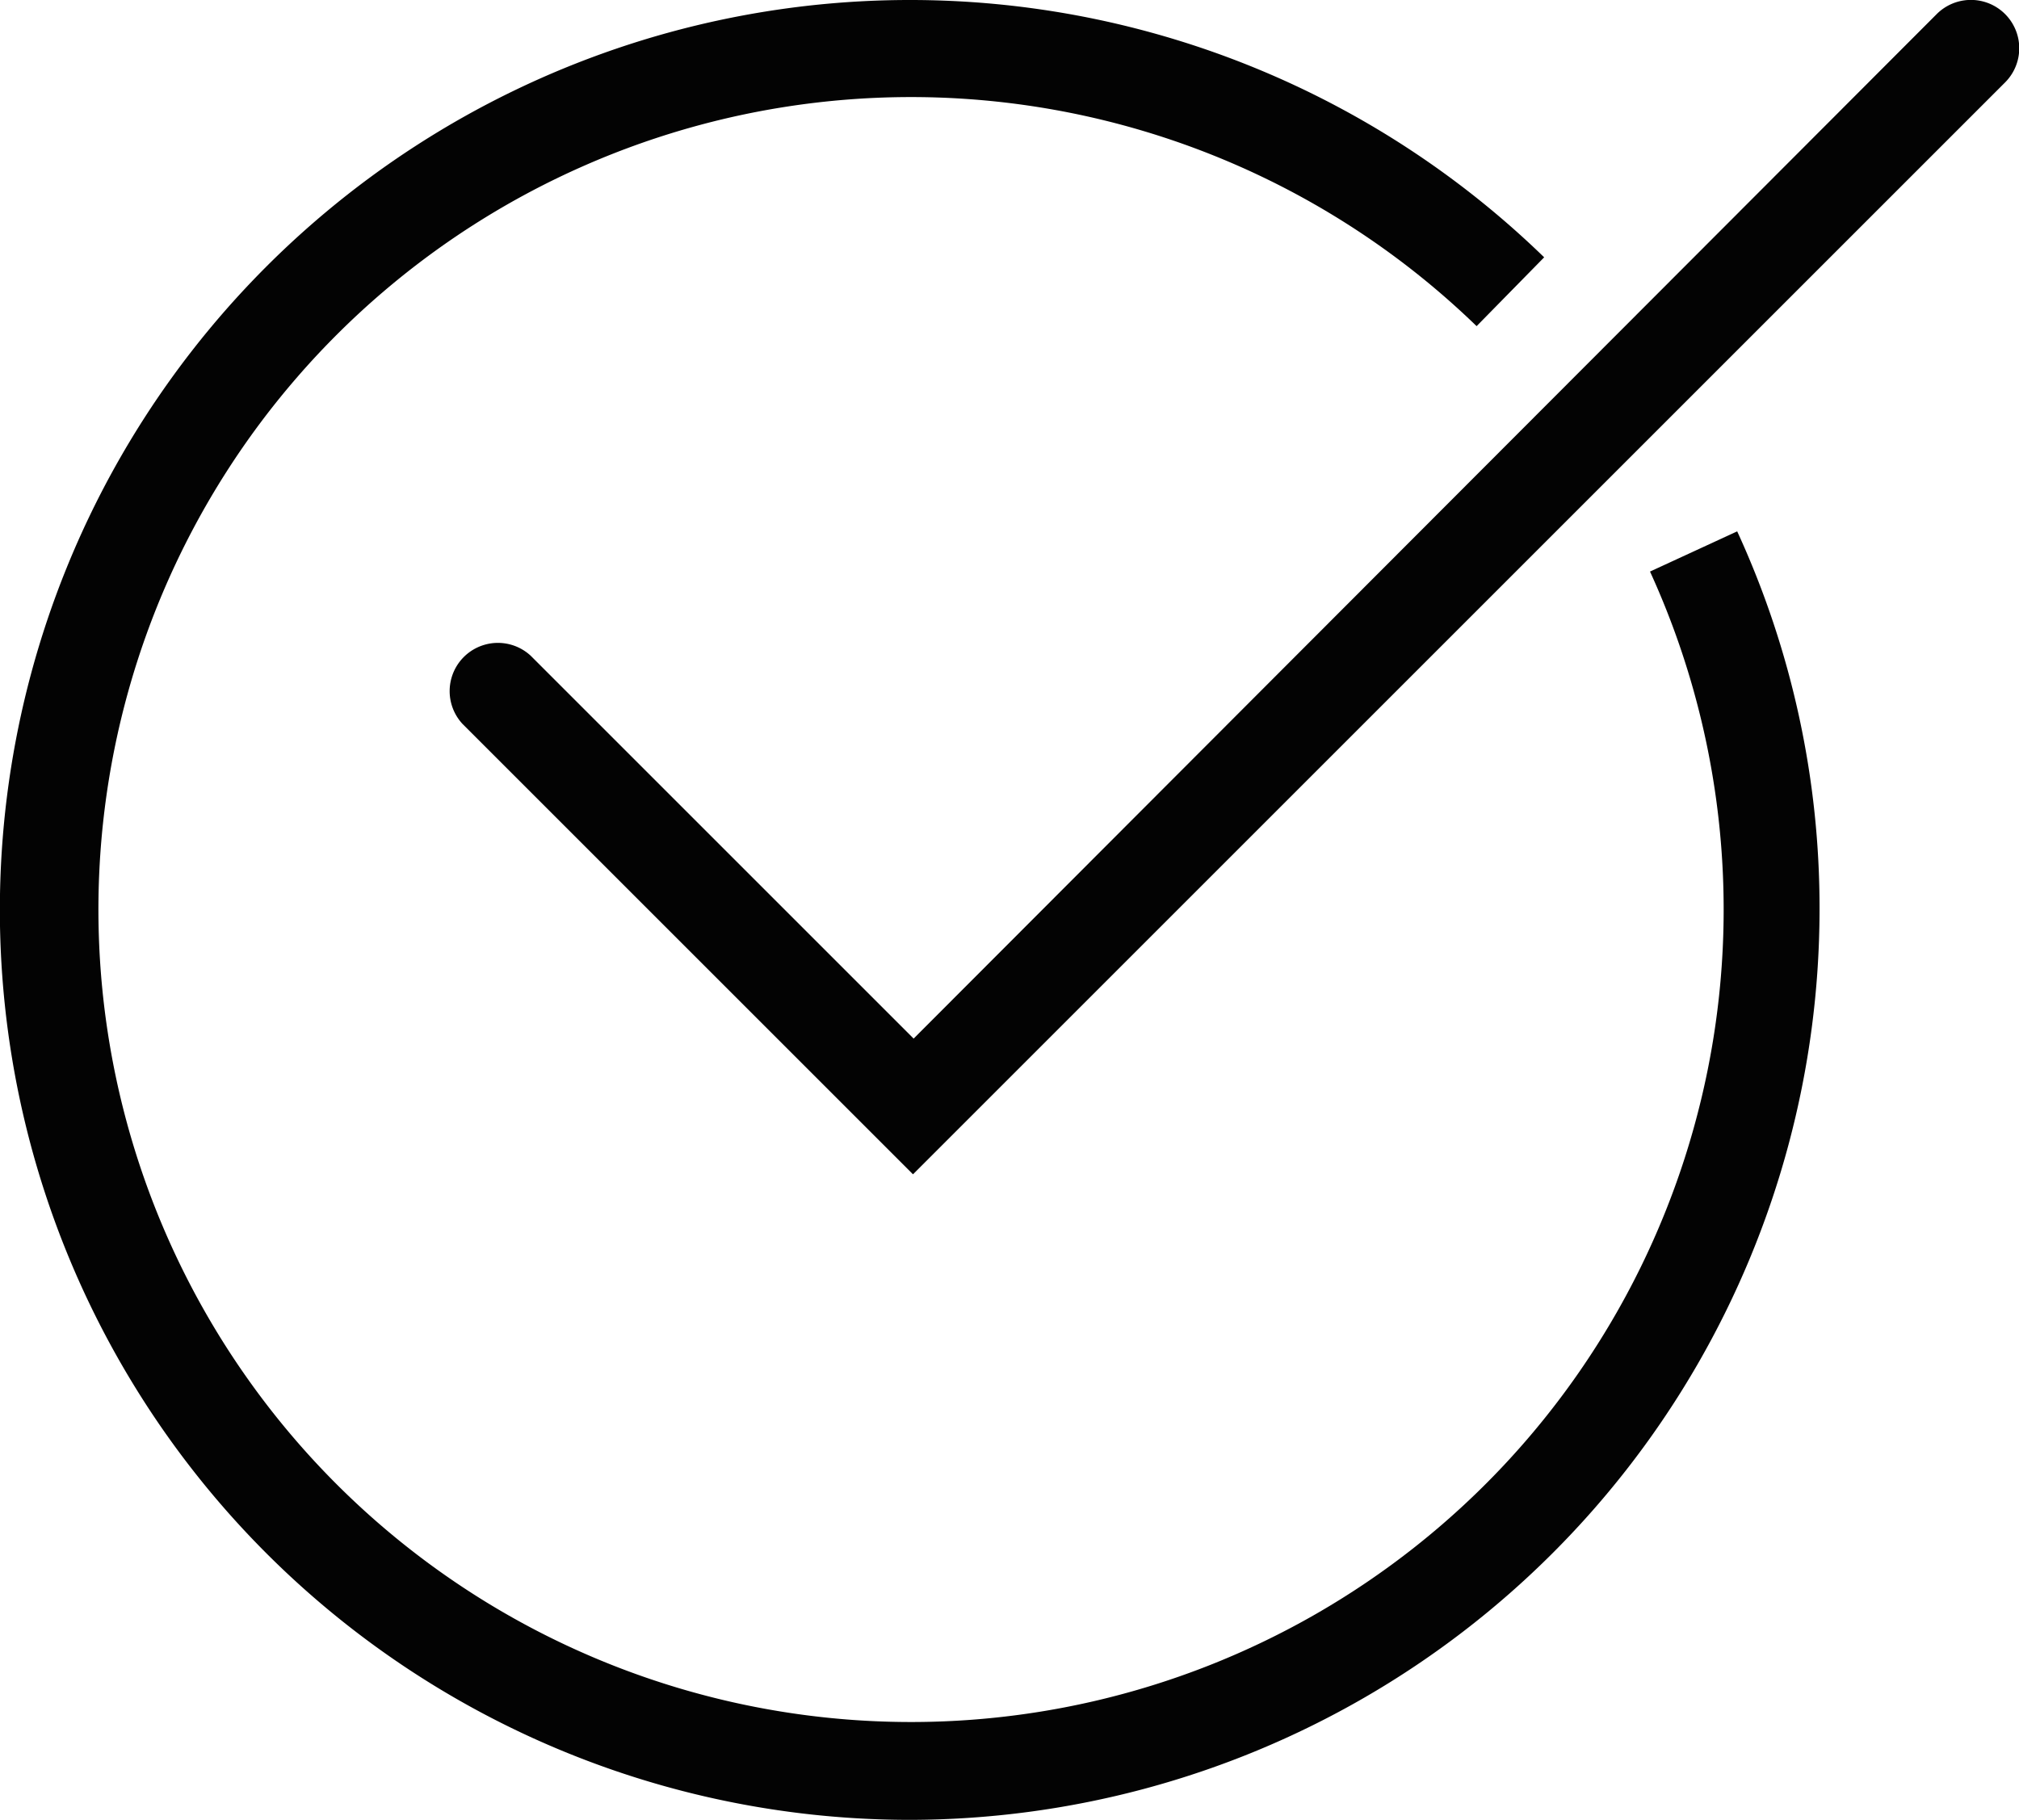
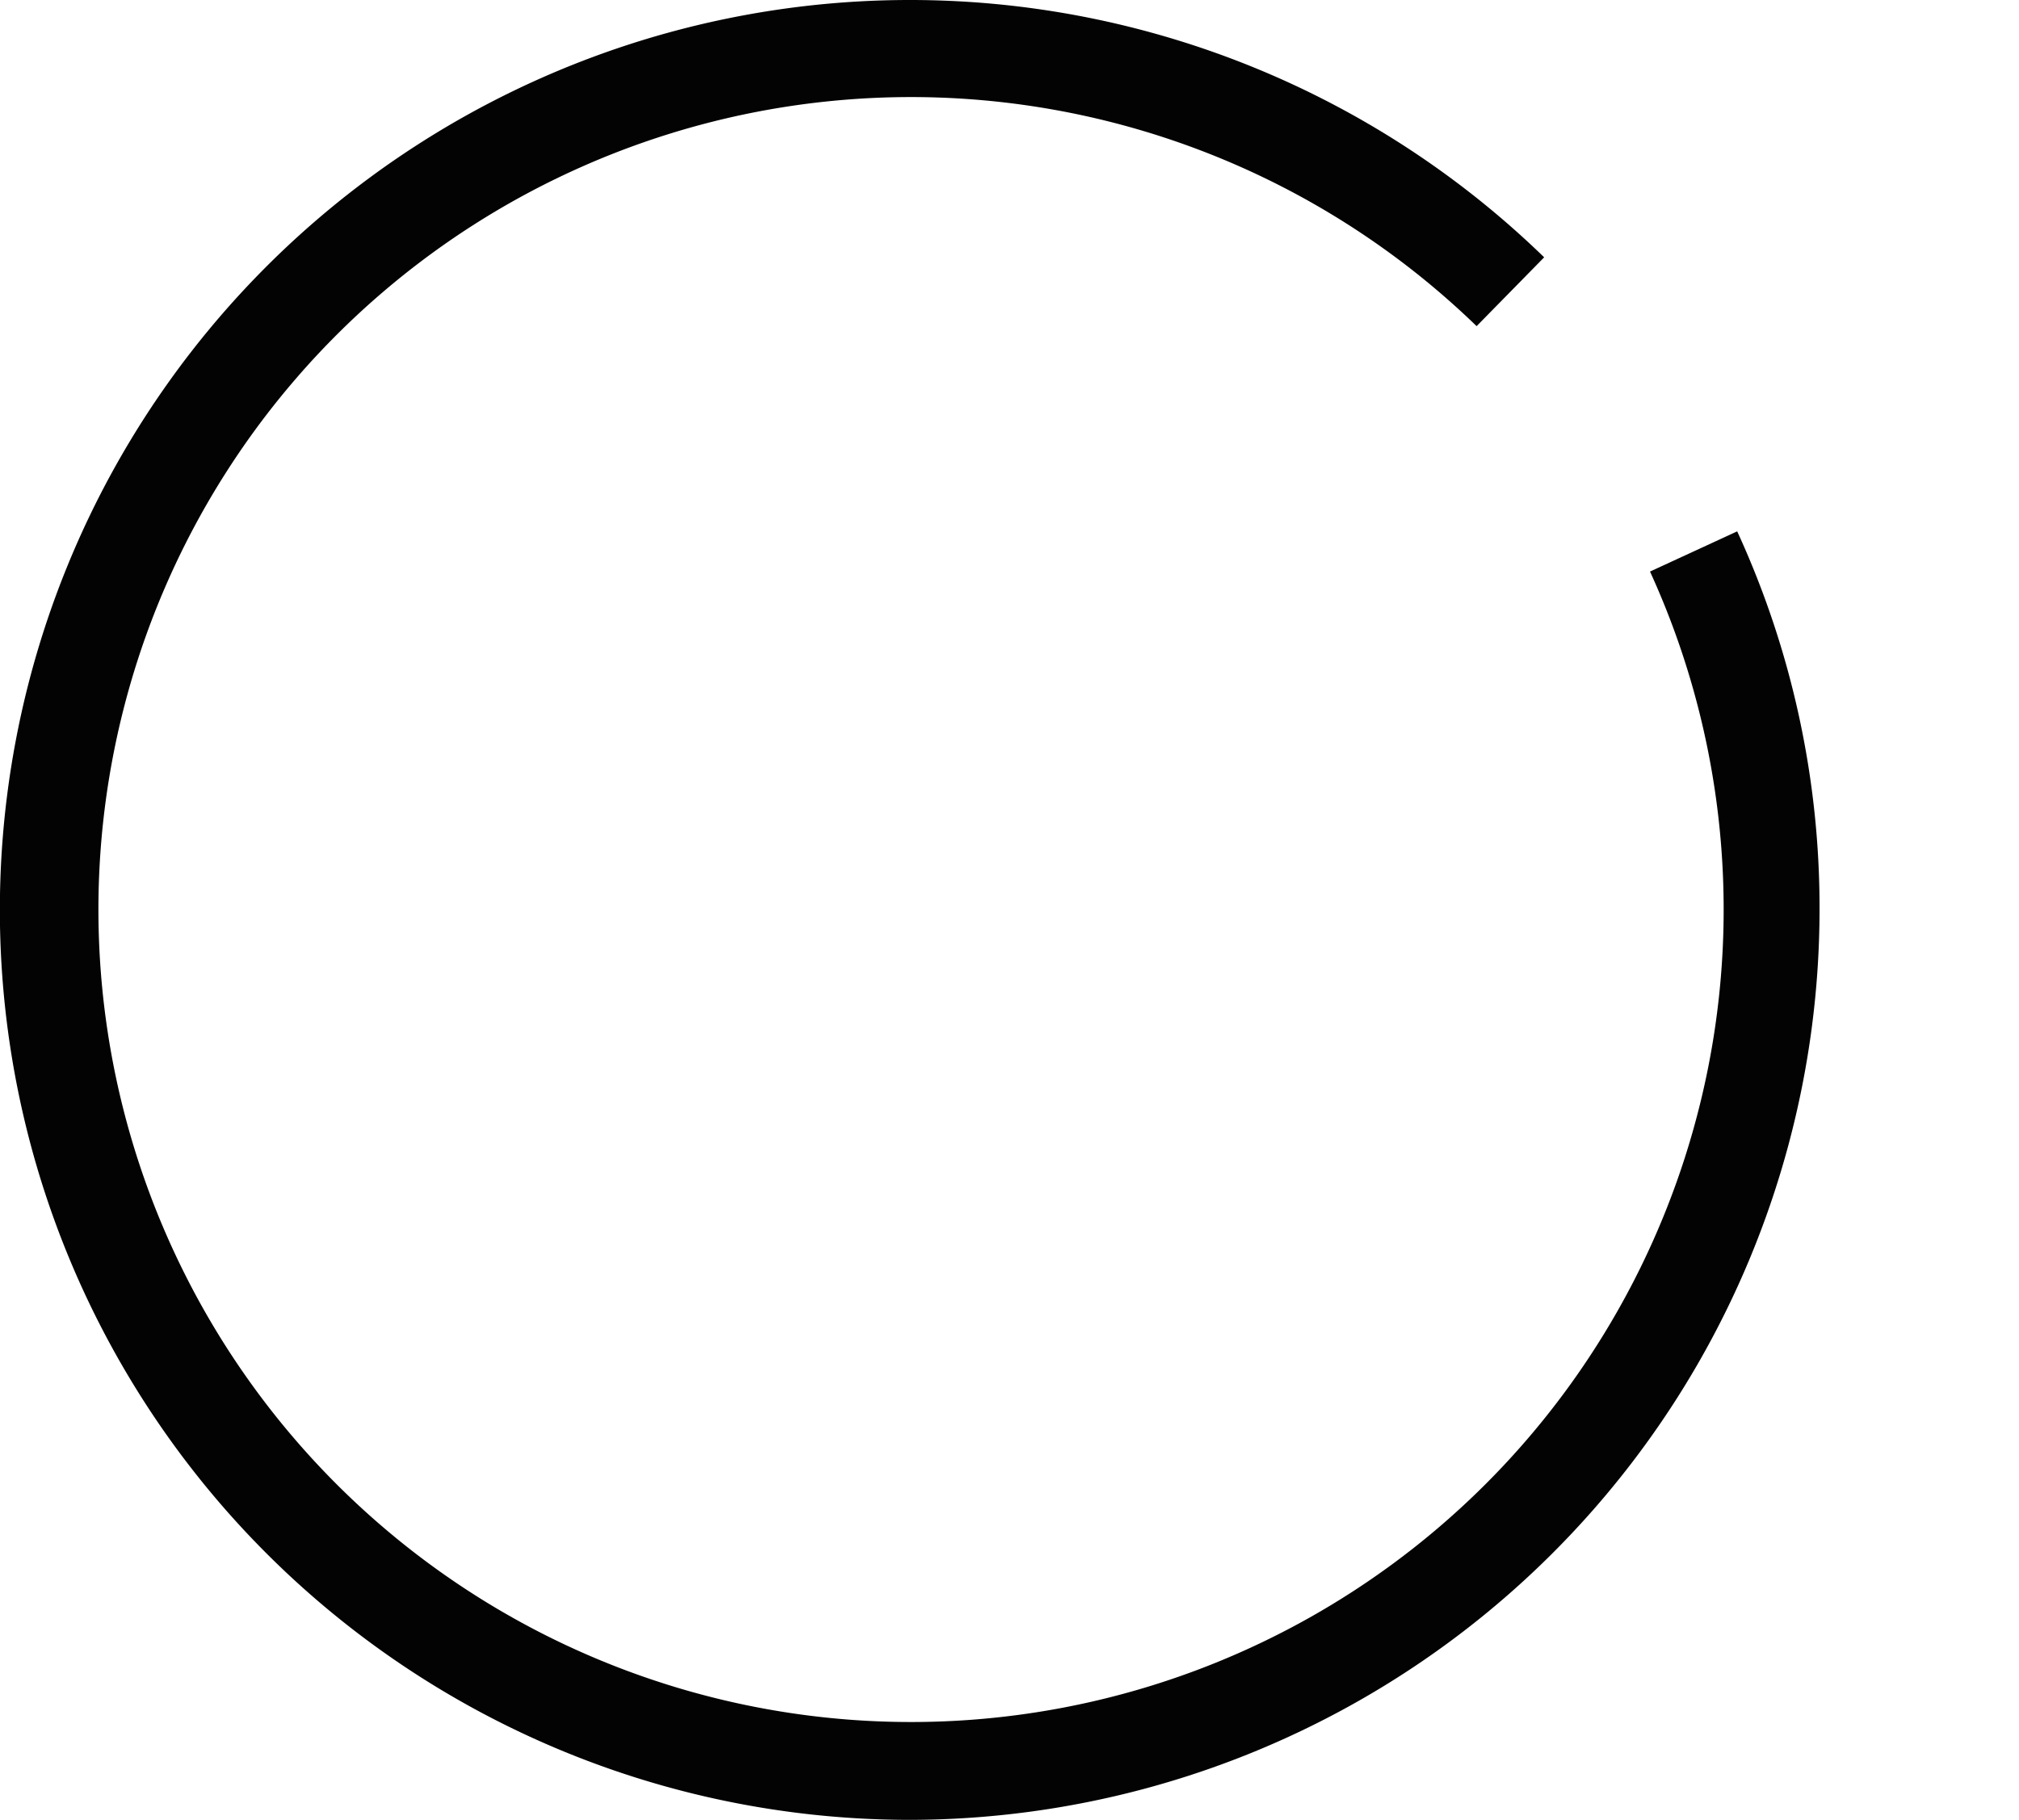
<svg xmlns="http://www.w3.org/2000/svg" id="Layer_1" data-name="Layer 1" viewBox="0 0 62.76 56.58">
  <defs>
    <style>.cls-1{fill:#030303;}</style>
  </defs>
  <title>picto_valider</title>
-   <path class="cls-1" d="M28.38,36.51l-14-14a1.5,1.5,0,0,1,2.12-2.12l11.9,11.9L60.2.44a1.5,1.5,0,0,1,2.13,2.12Z" />
  <path class="cls-1" d="M28.29,56.58A28.29,28.29,0,1,1,48,8L45.9,10.14a25.26,25.26,0,1,0,5.39,7.63L54,16.52a28,28,0,0,1,2.56,11.77A28.32,28.32,0,0,1,28.29,56.58Z" />
</svg>